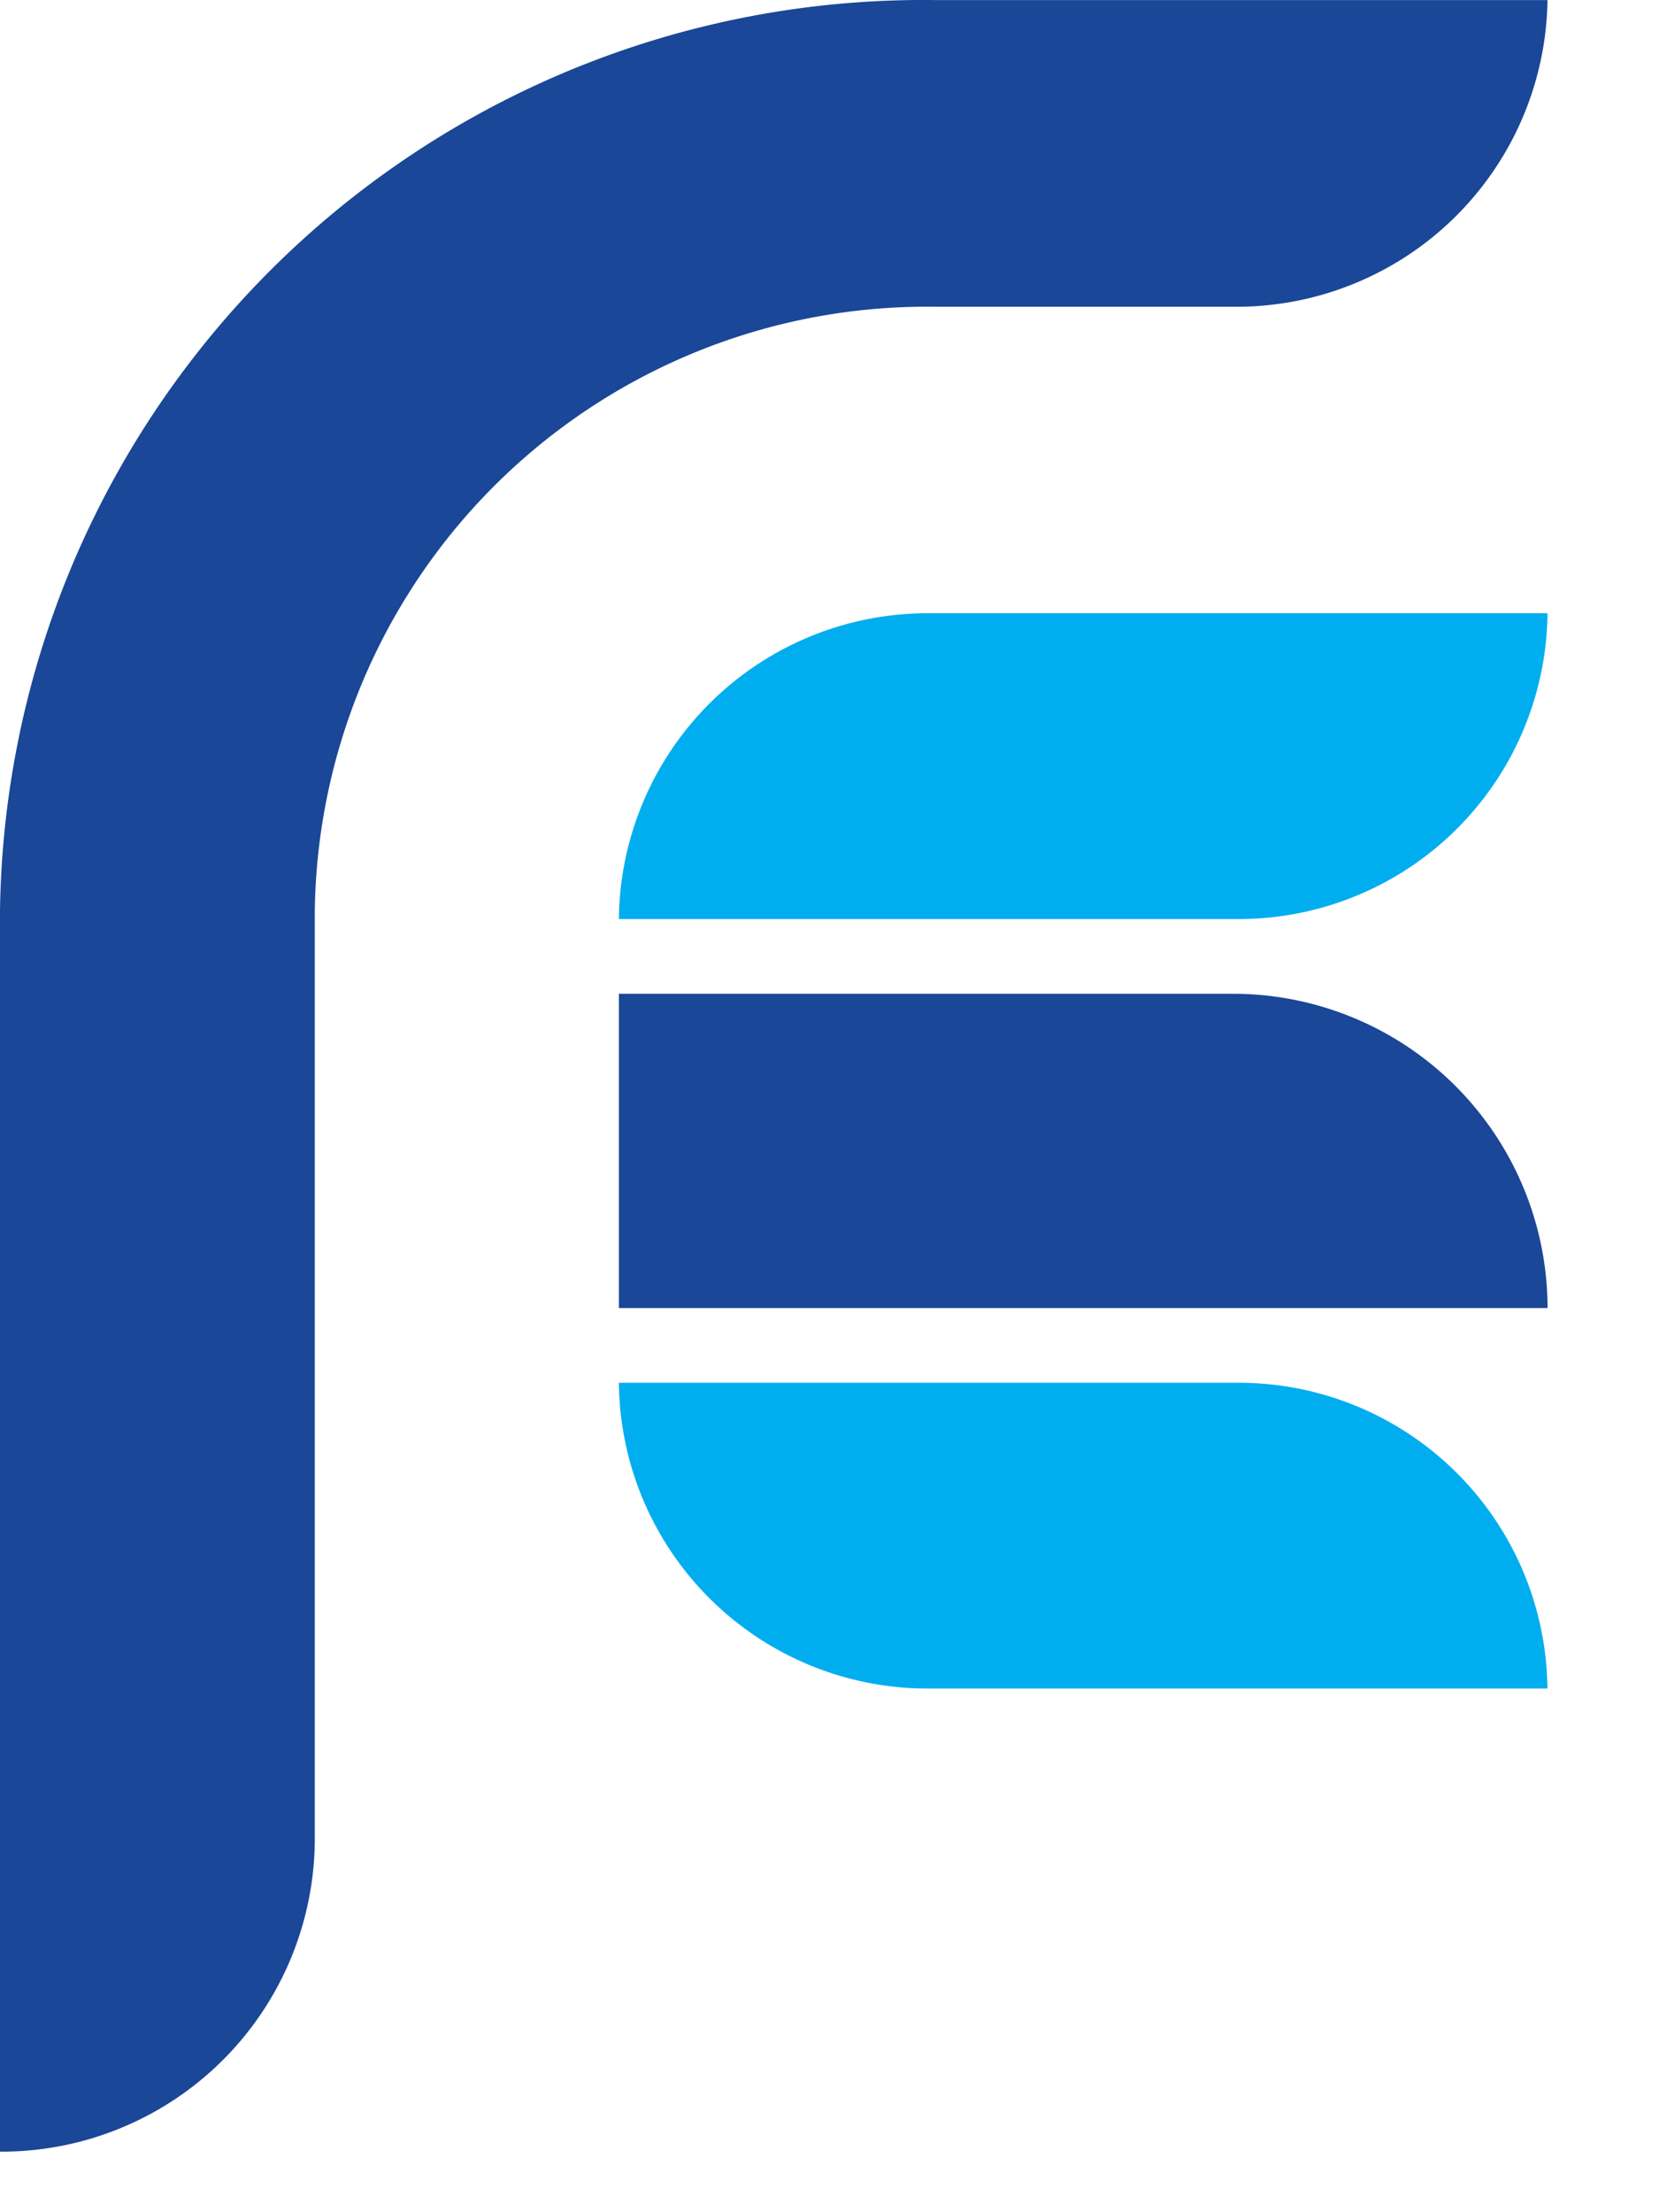
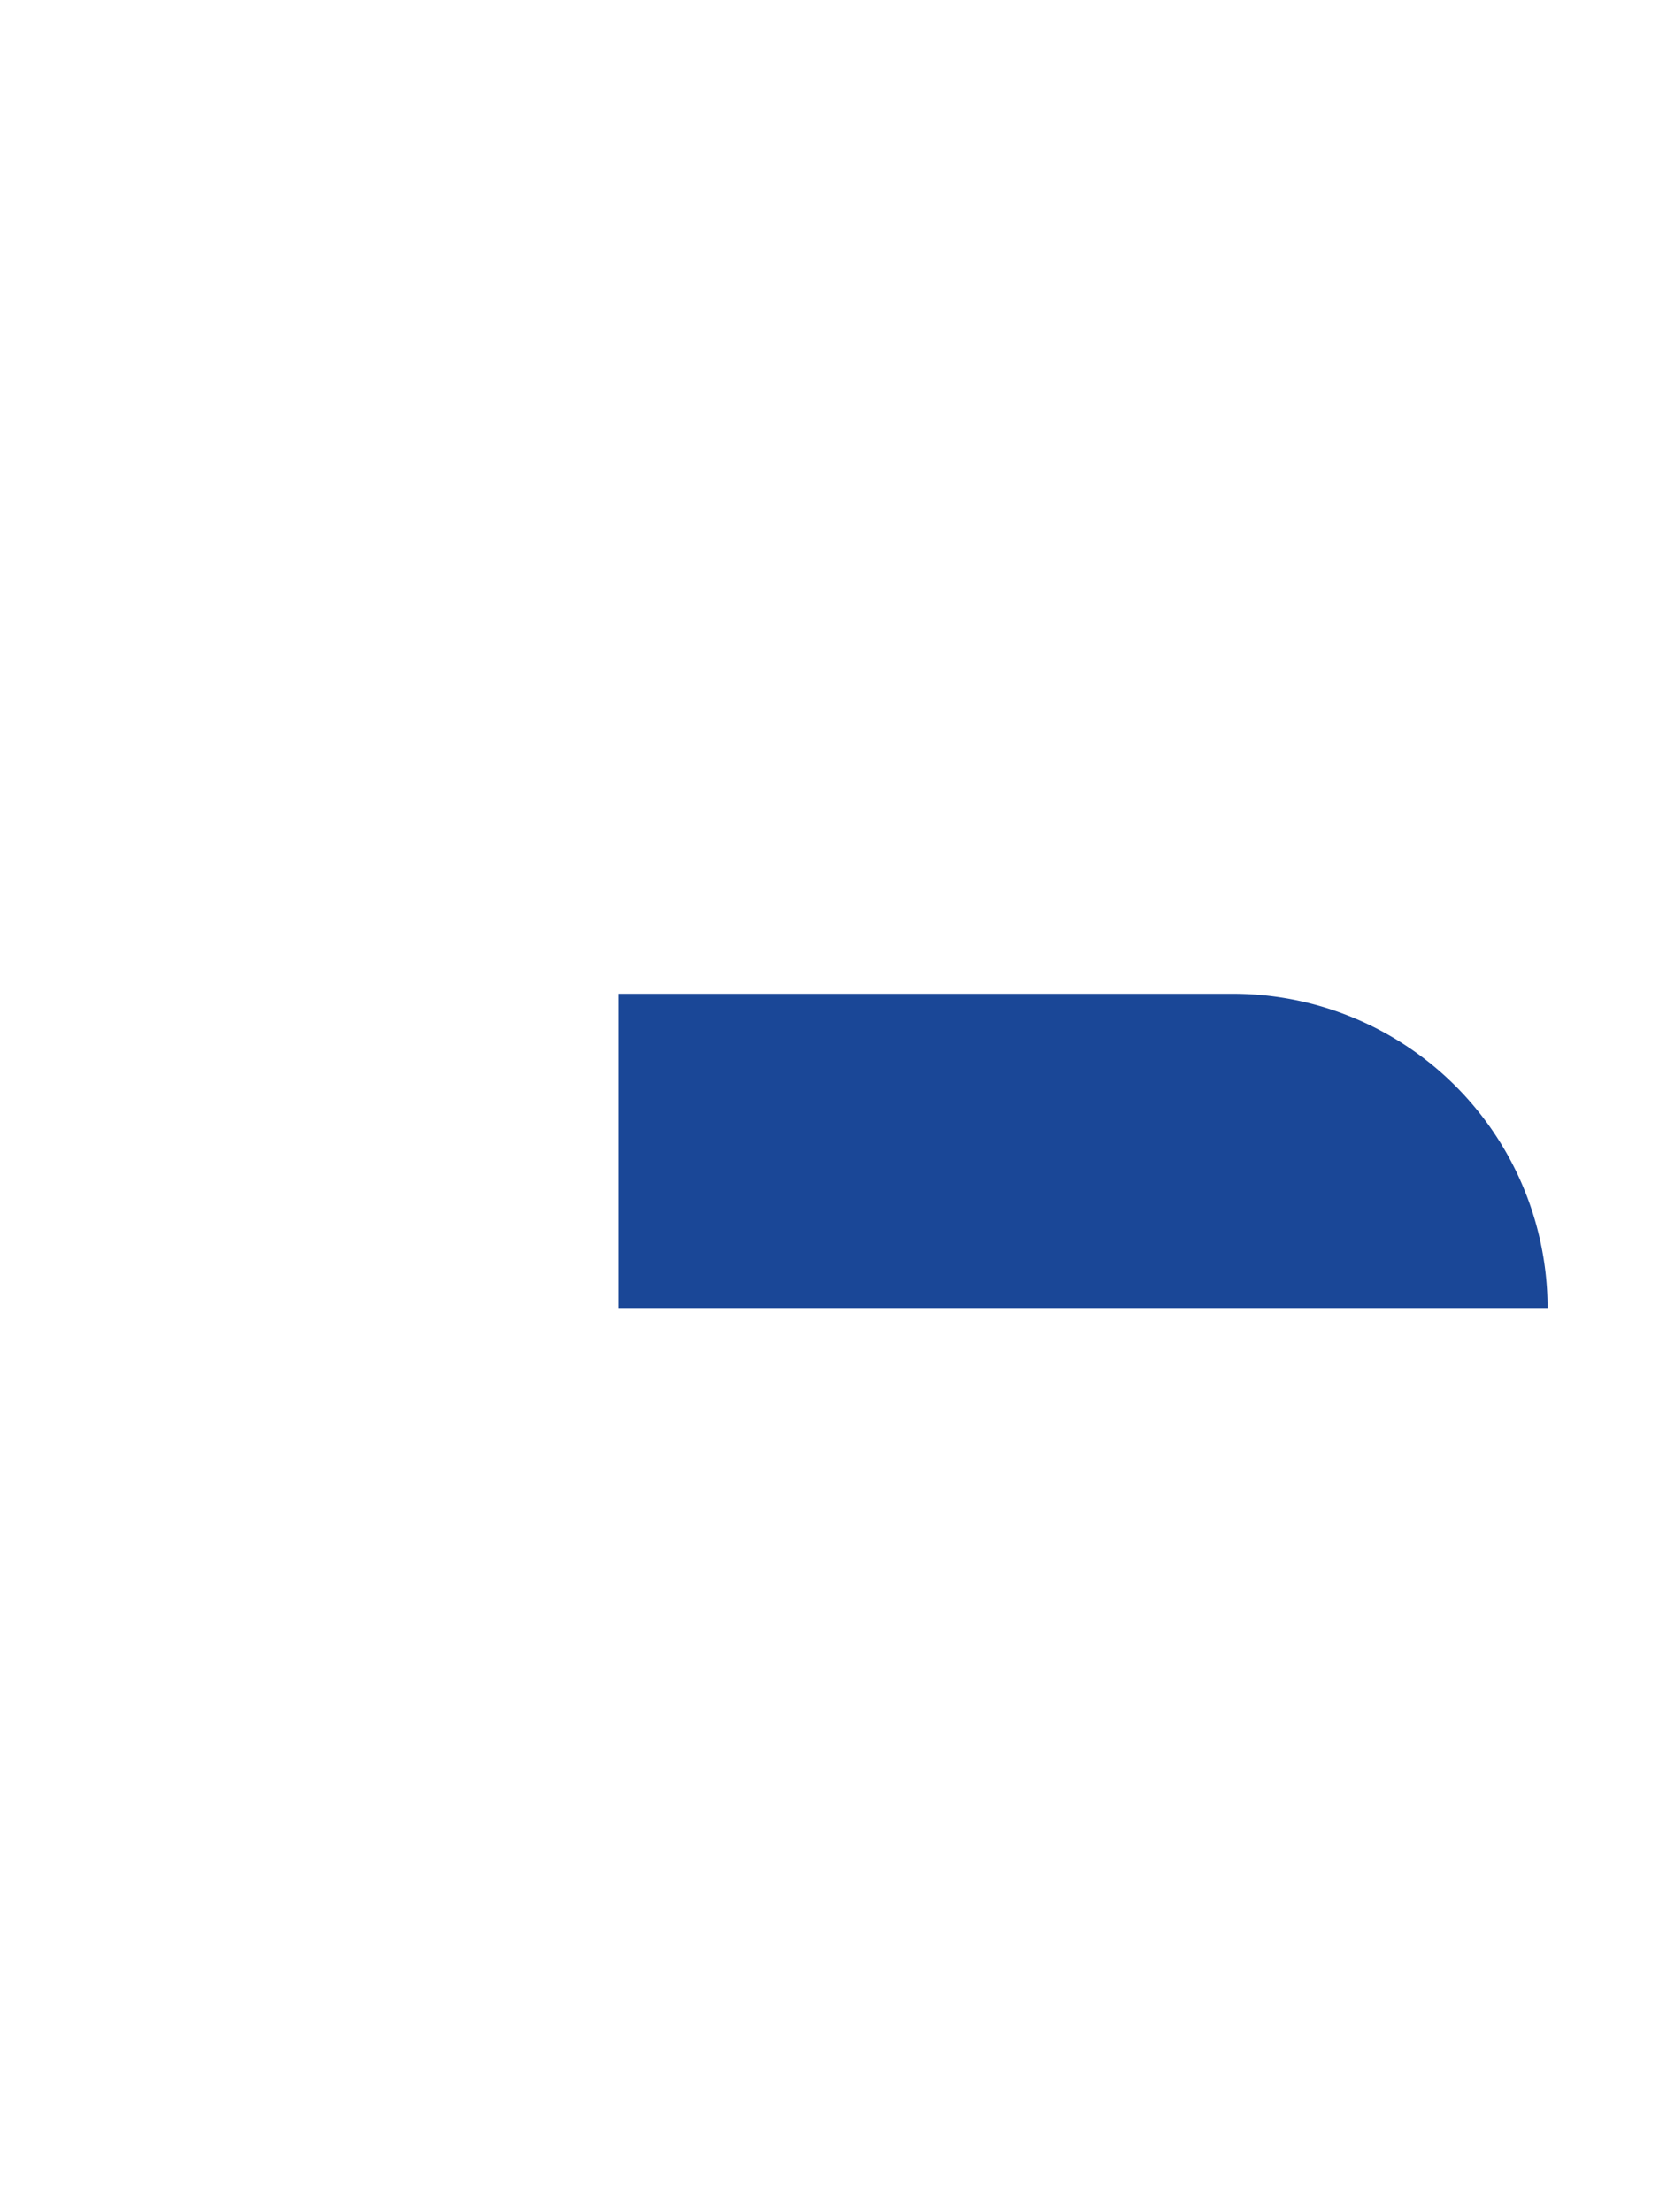
<svg xmlns="http://www.w3.org/2000/svg" width="24" height="32" viewBox="0 0 24 32">
  <g id="logo_F32" transform="translate(-10.506 -12.332)">
-     <rect id="Rectangle_4071" data-name="Rectangle 4071" width="24" height="32" transform="translate(10.506 12.332)" fill="#fff" />
    <g id="Group_6469" data-name="Group 6469">
-       <path id="Path_4" data-name="Path 4" d="M24.033,12.333A13.356,13.356,0,0,0,10.506,25.51V43.456a4.533,4.533,0,0,0,4.554-4.512V25.51a8.859,8.859,0,0,1,8.973-8.741h4.306a4.5,4.5,0,0,0,4.554-4.436Z" fill="#1a4797" />
-       <path id="Path_20" data-name="Path 20" d="M55.385,52.74H64.31A4.466,4.466,0,0,1,59.8,57.163H50.876a4.467,4.467,0,0,1,4.509-4.423" transform="translate(-31.417 -31.537)" fill="#00aeef" />
-       <path id="Path_21" data-name="Path 21" d="M50.876,103.45H59.8a4.466,4.466,0,0,1,4.509,4.423H55.385a4.467,4.467,0,0,1-4.509-4.423" transform="translate(-31.417 -71.116)" fill="#00aeef" />
      <path id="Path_22" data-name="Path 22" d="M64.31,82.362H50.876V77.816h8.876a4.552,4.552,0,0,1,4.559,4.546" transform="translate(-31.417 -51.109)" fill="#1a4797" />
    </g>
  </g>
</svg>